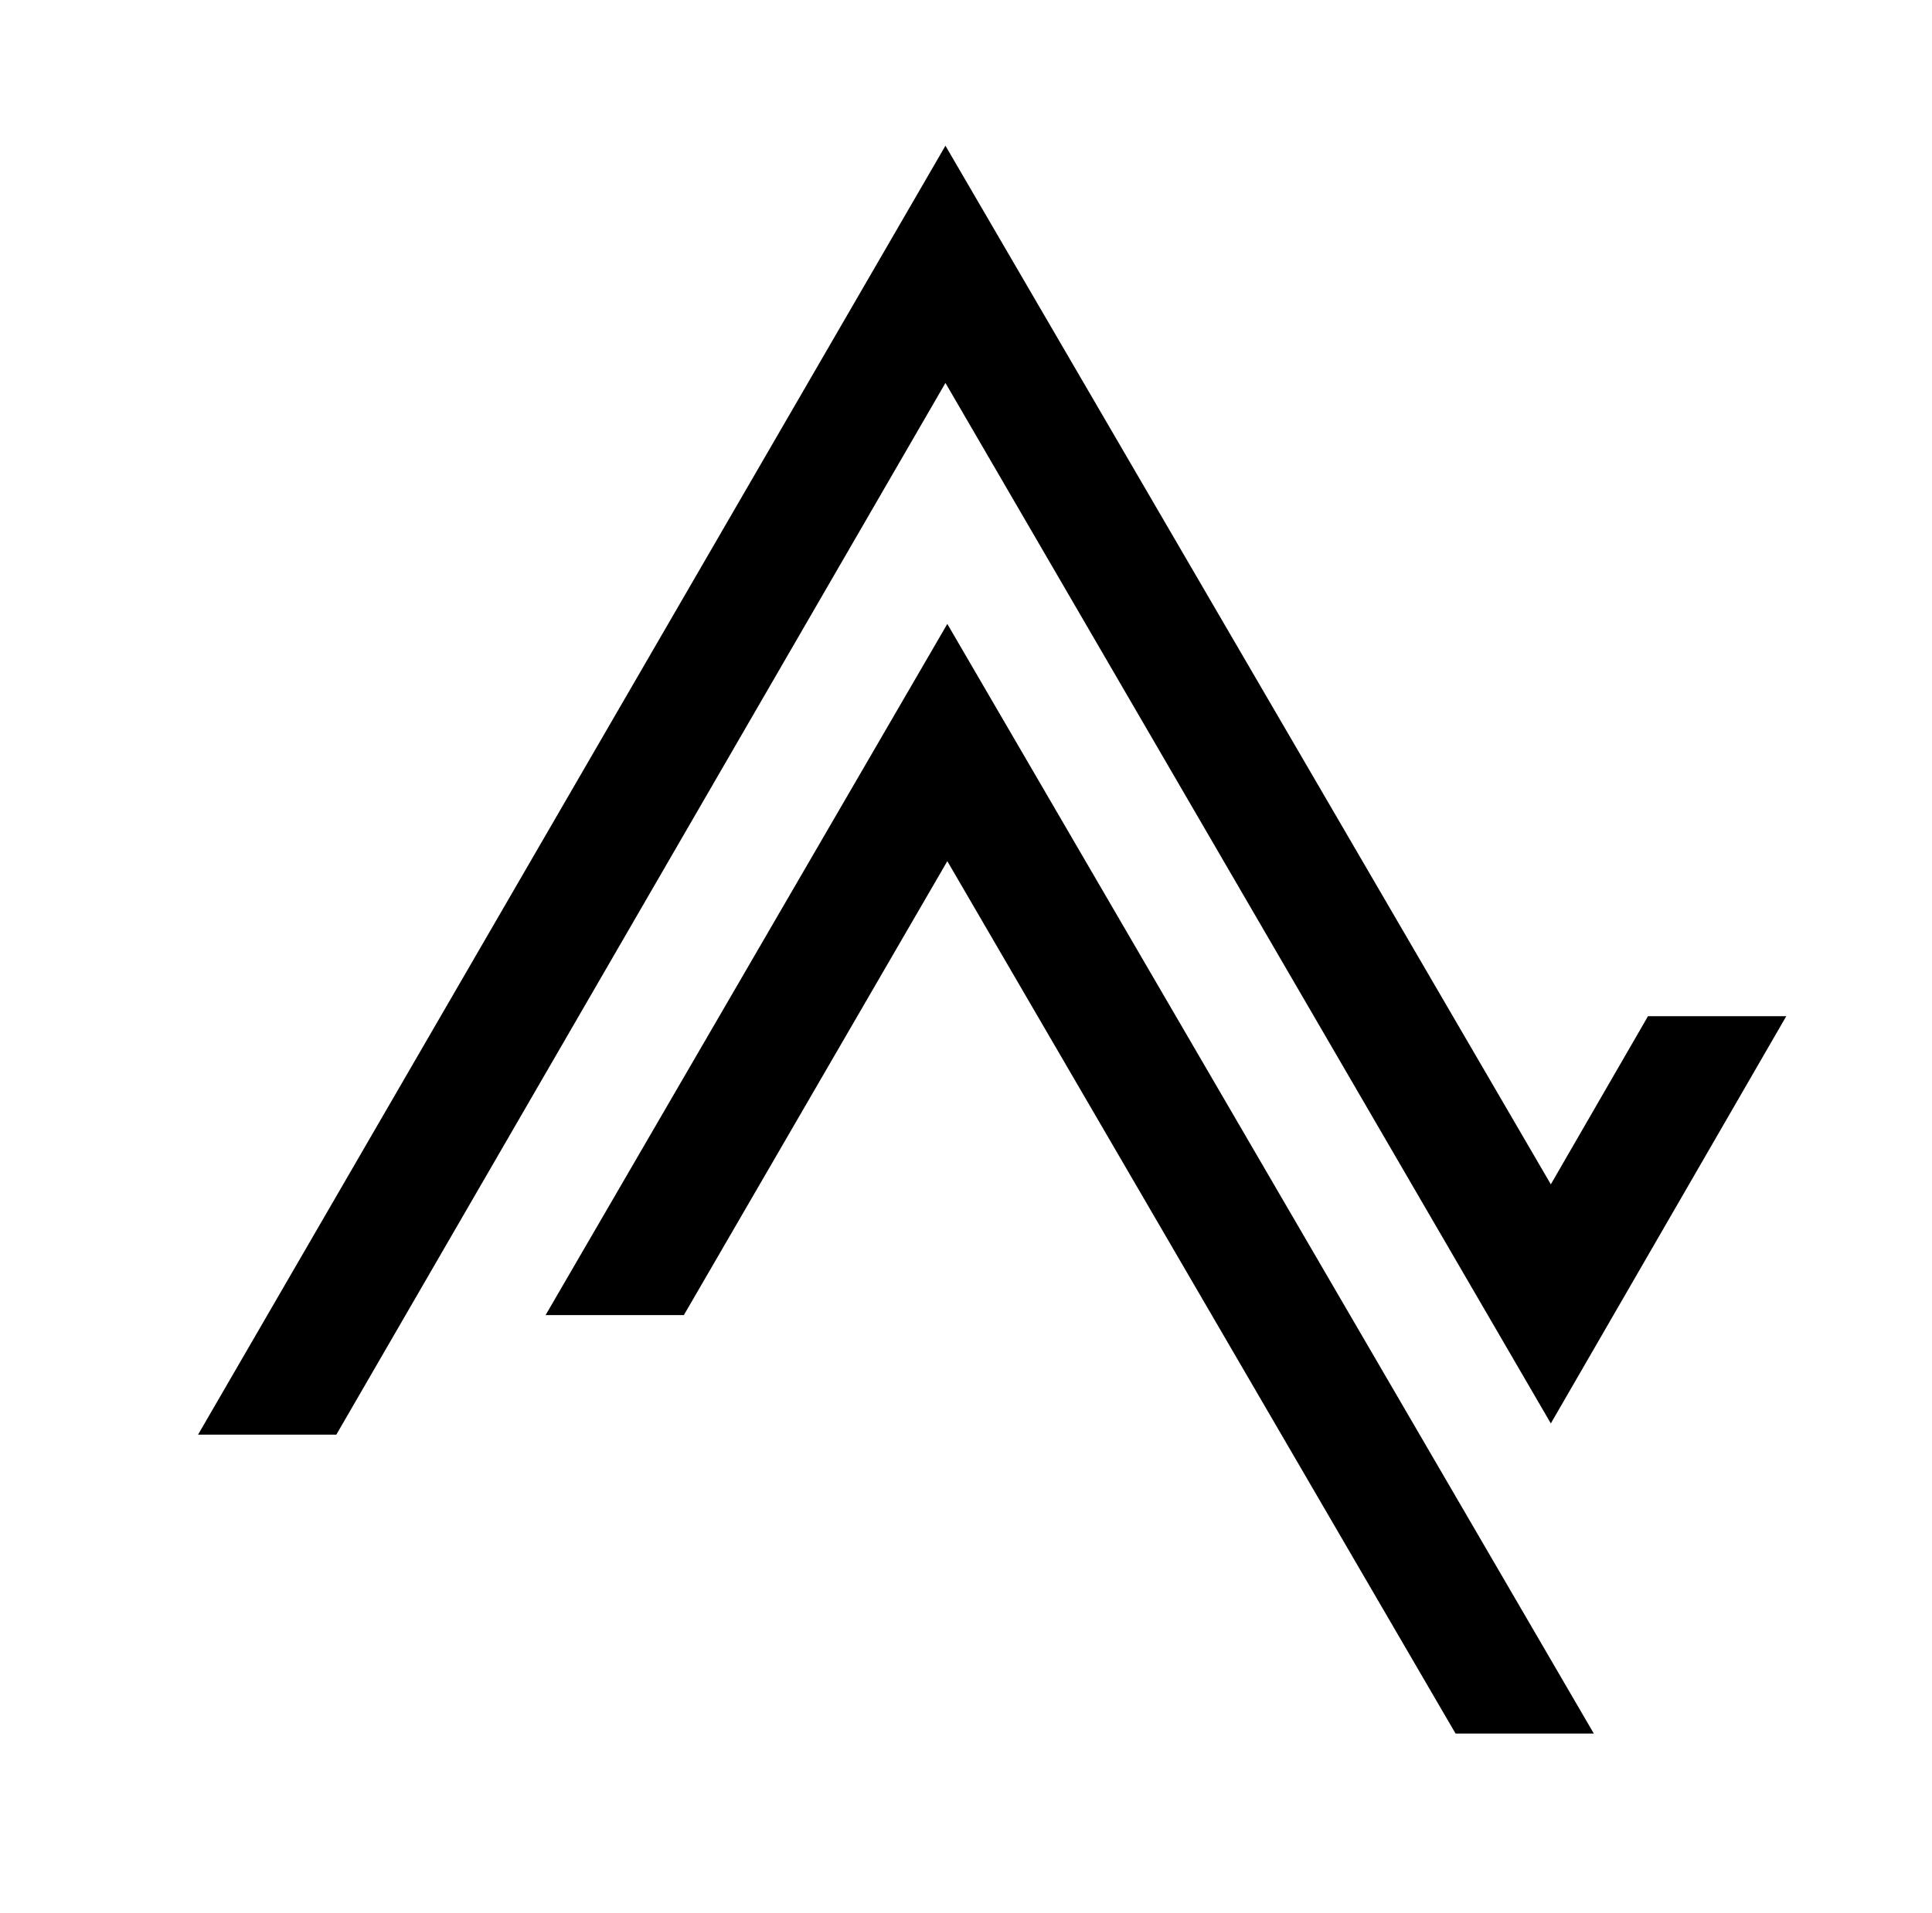
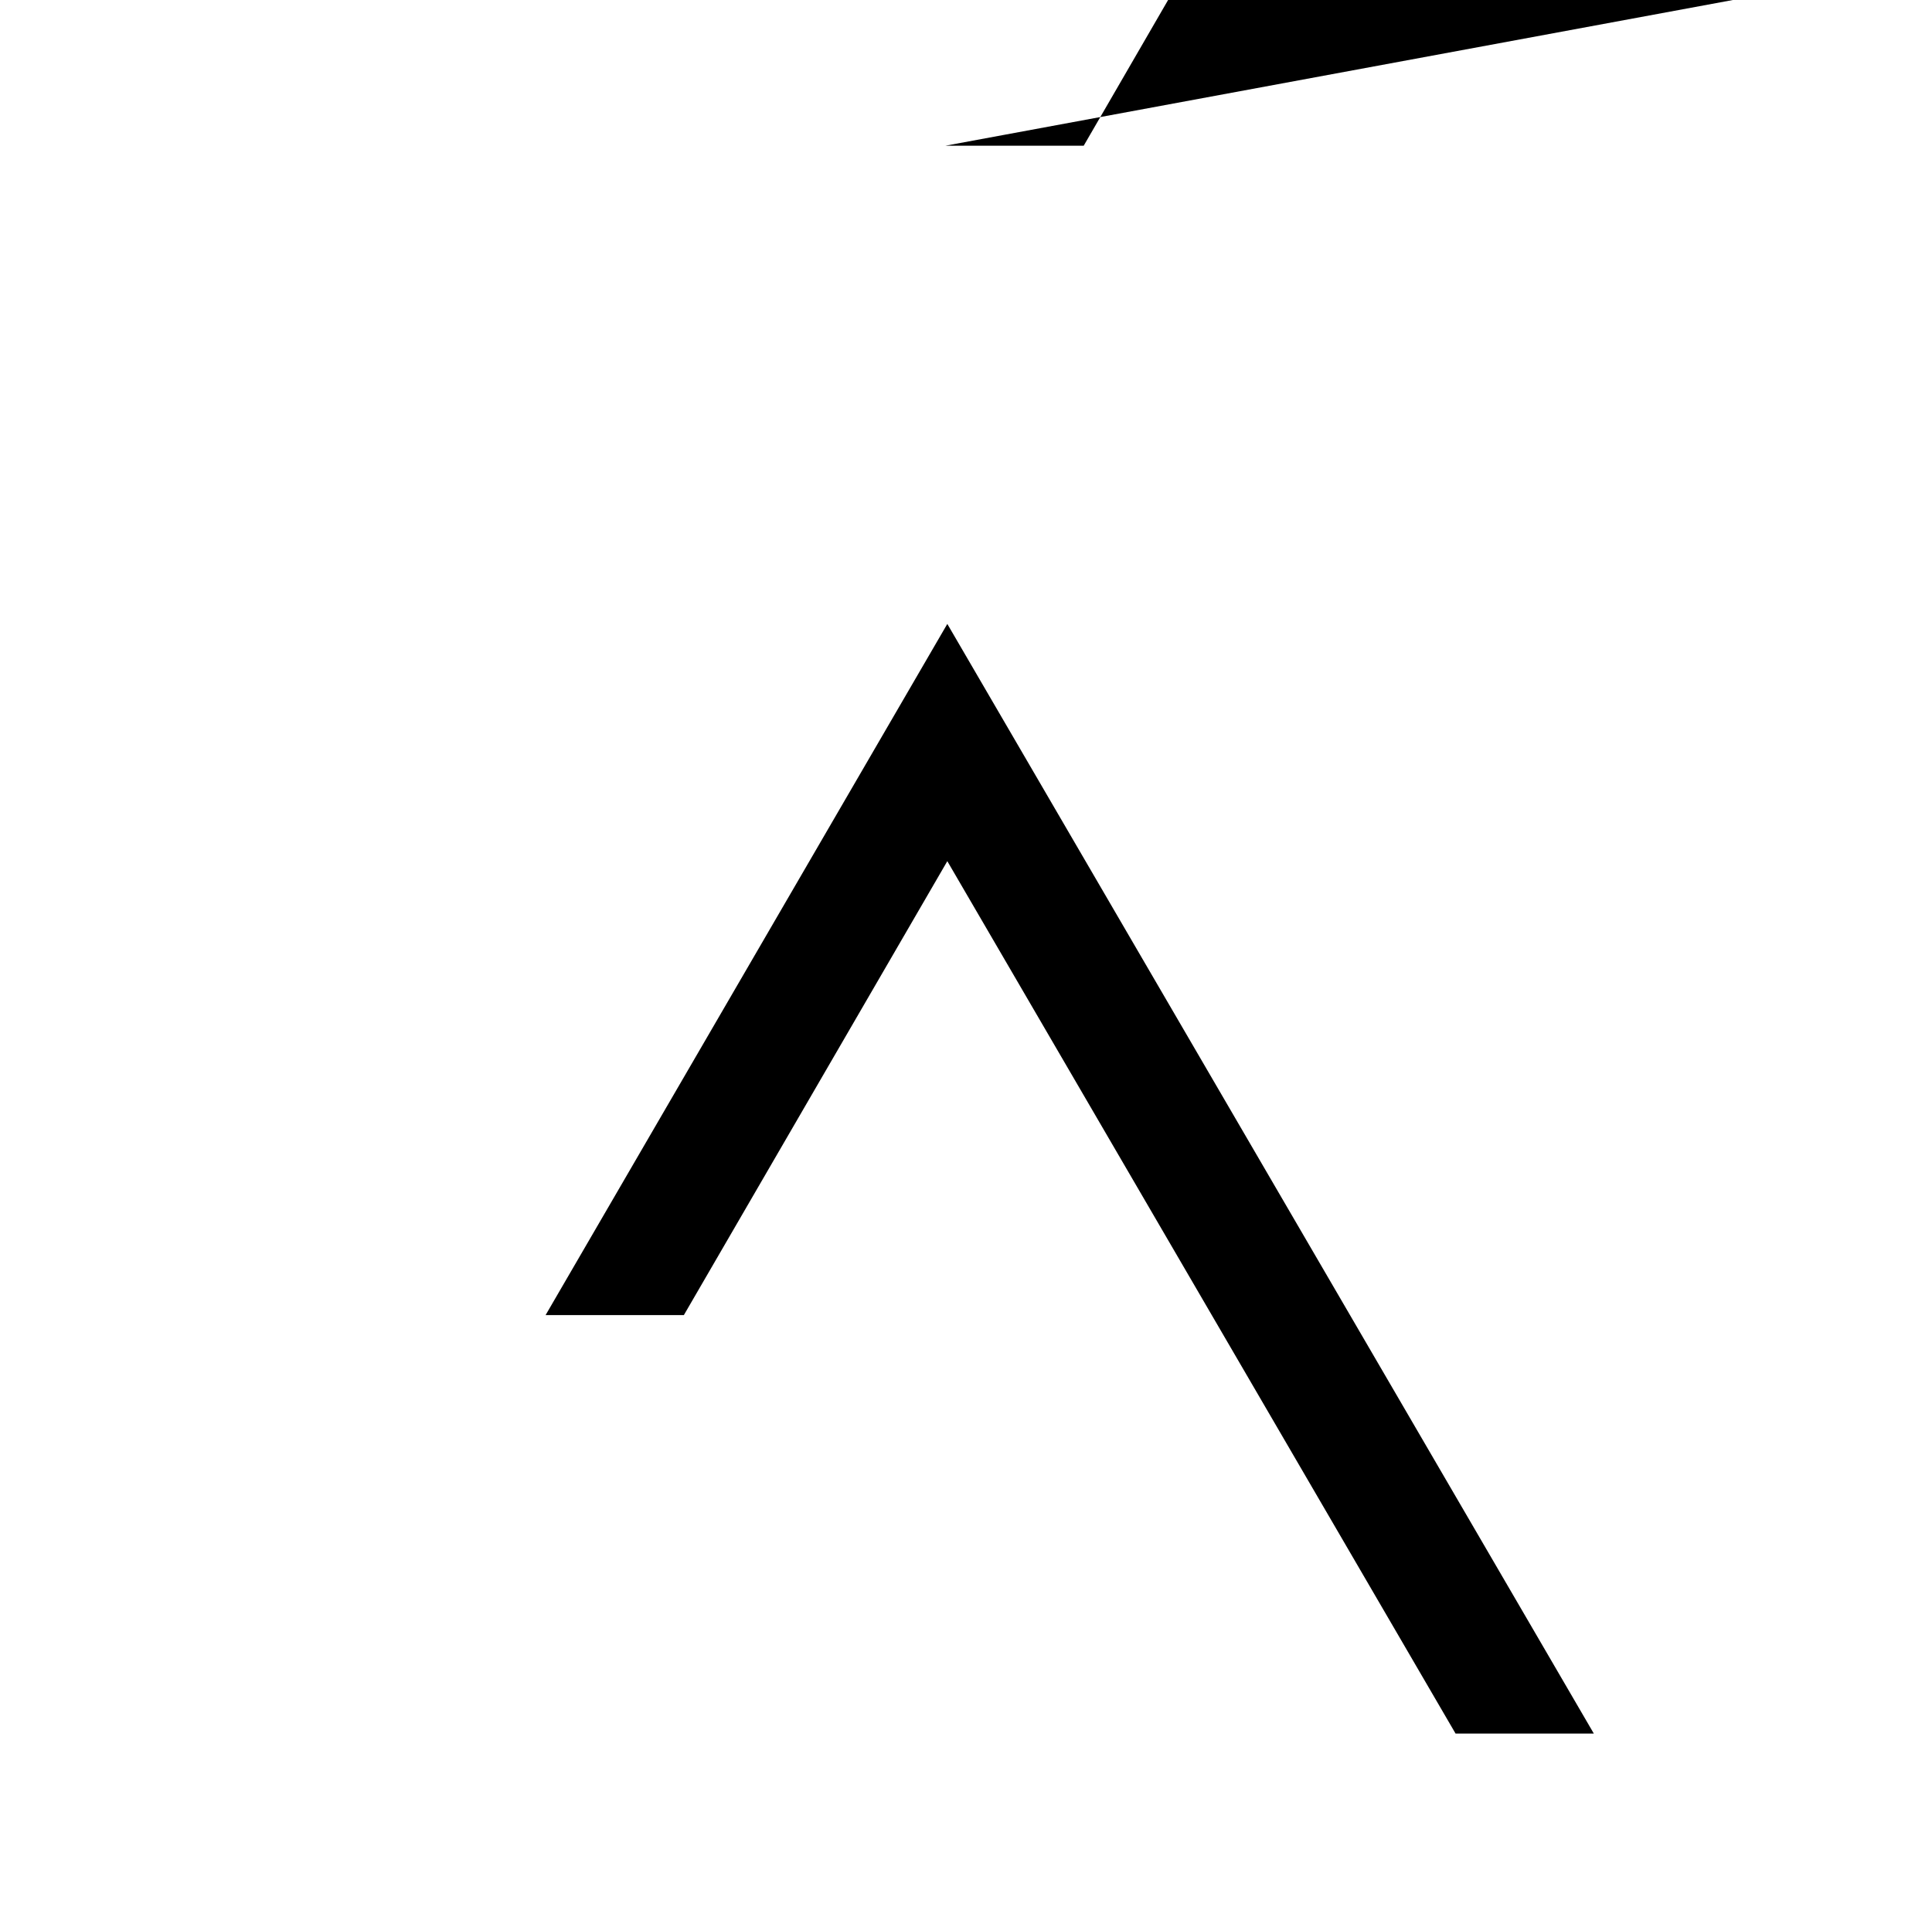
<svg xmlns="http://www.w3.org/2000/svg" version="1.1" viewBox="-10 0 1034 1024">
-   <path fill="currentColor" d="M496 78l-400 690h74l326 -563l324 557l126 -218h-74l-52 90zM497 334l-215 370h74l141 -243l272 467h74z" />
+   <path fill="currentColor" d="M496 78h74l326 -563l324 557l126 -218h-74l-52 90zM497 334l-215 370h74l141 -243l272 467h74z" />
</svg>